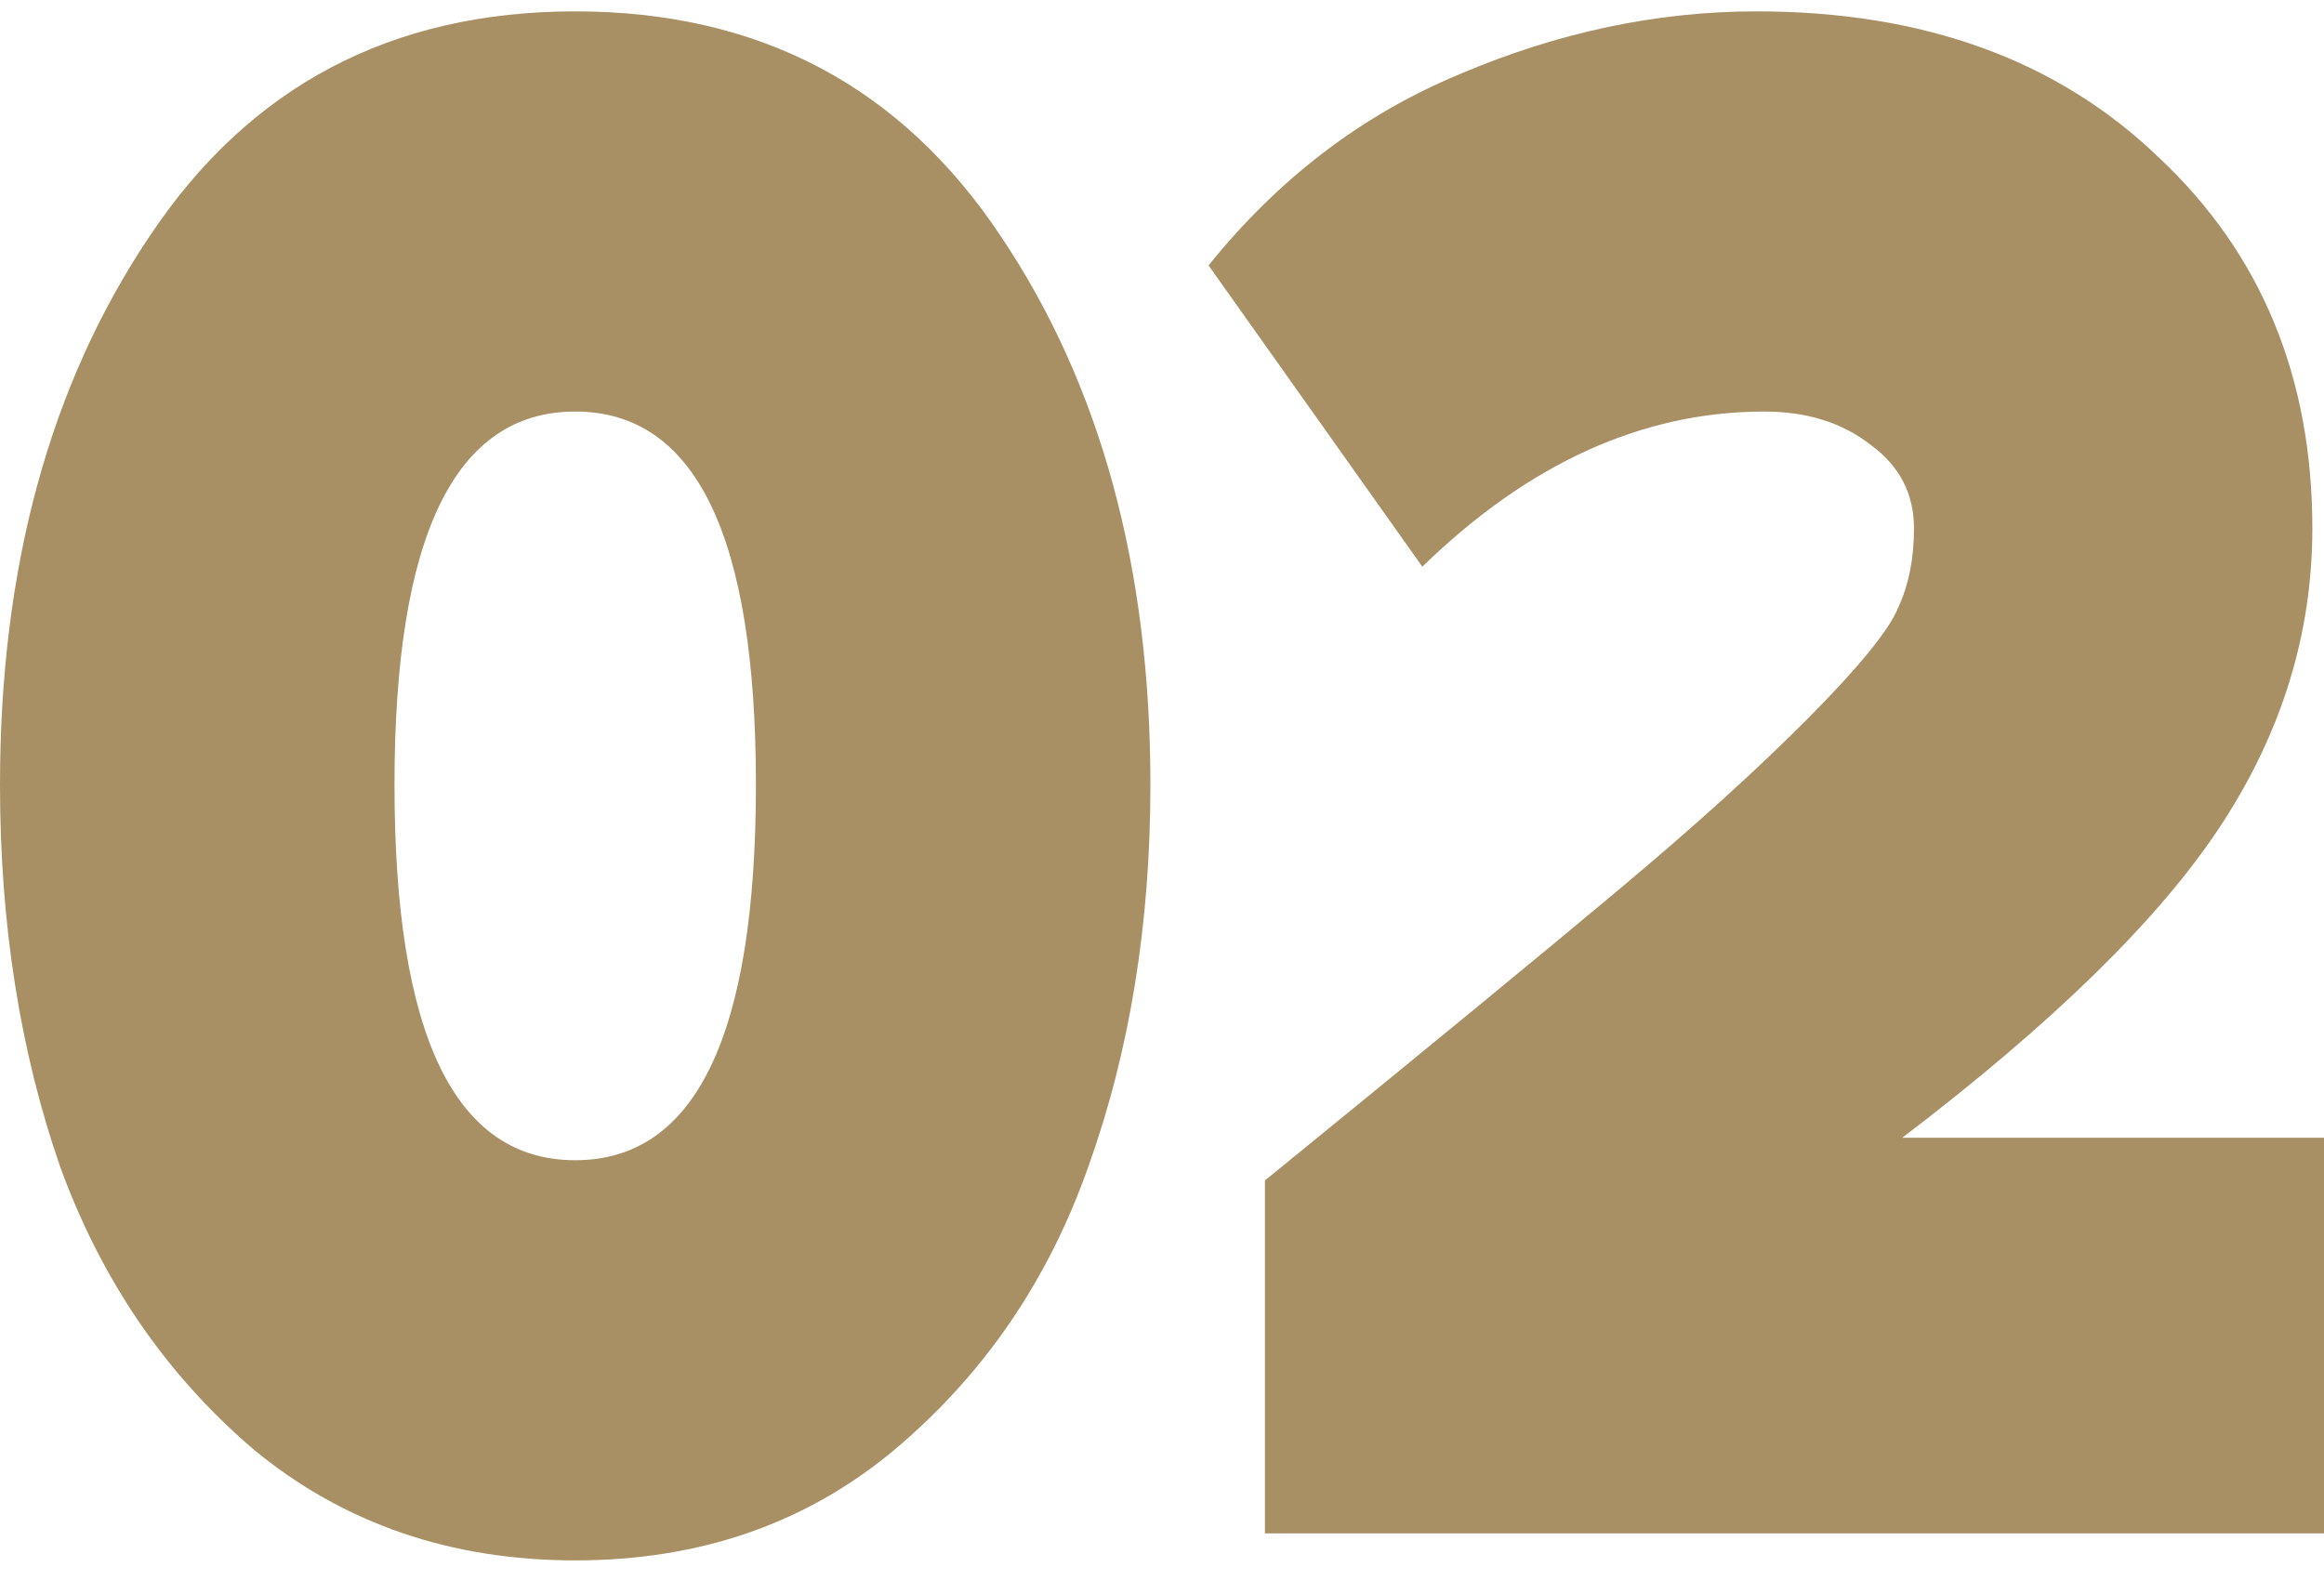
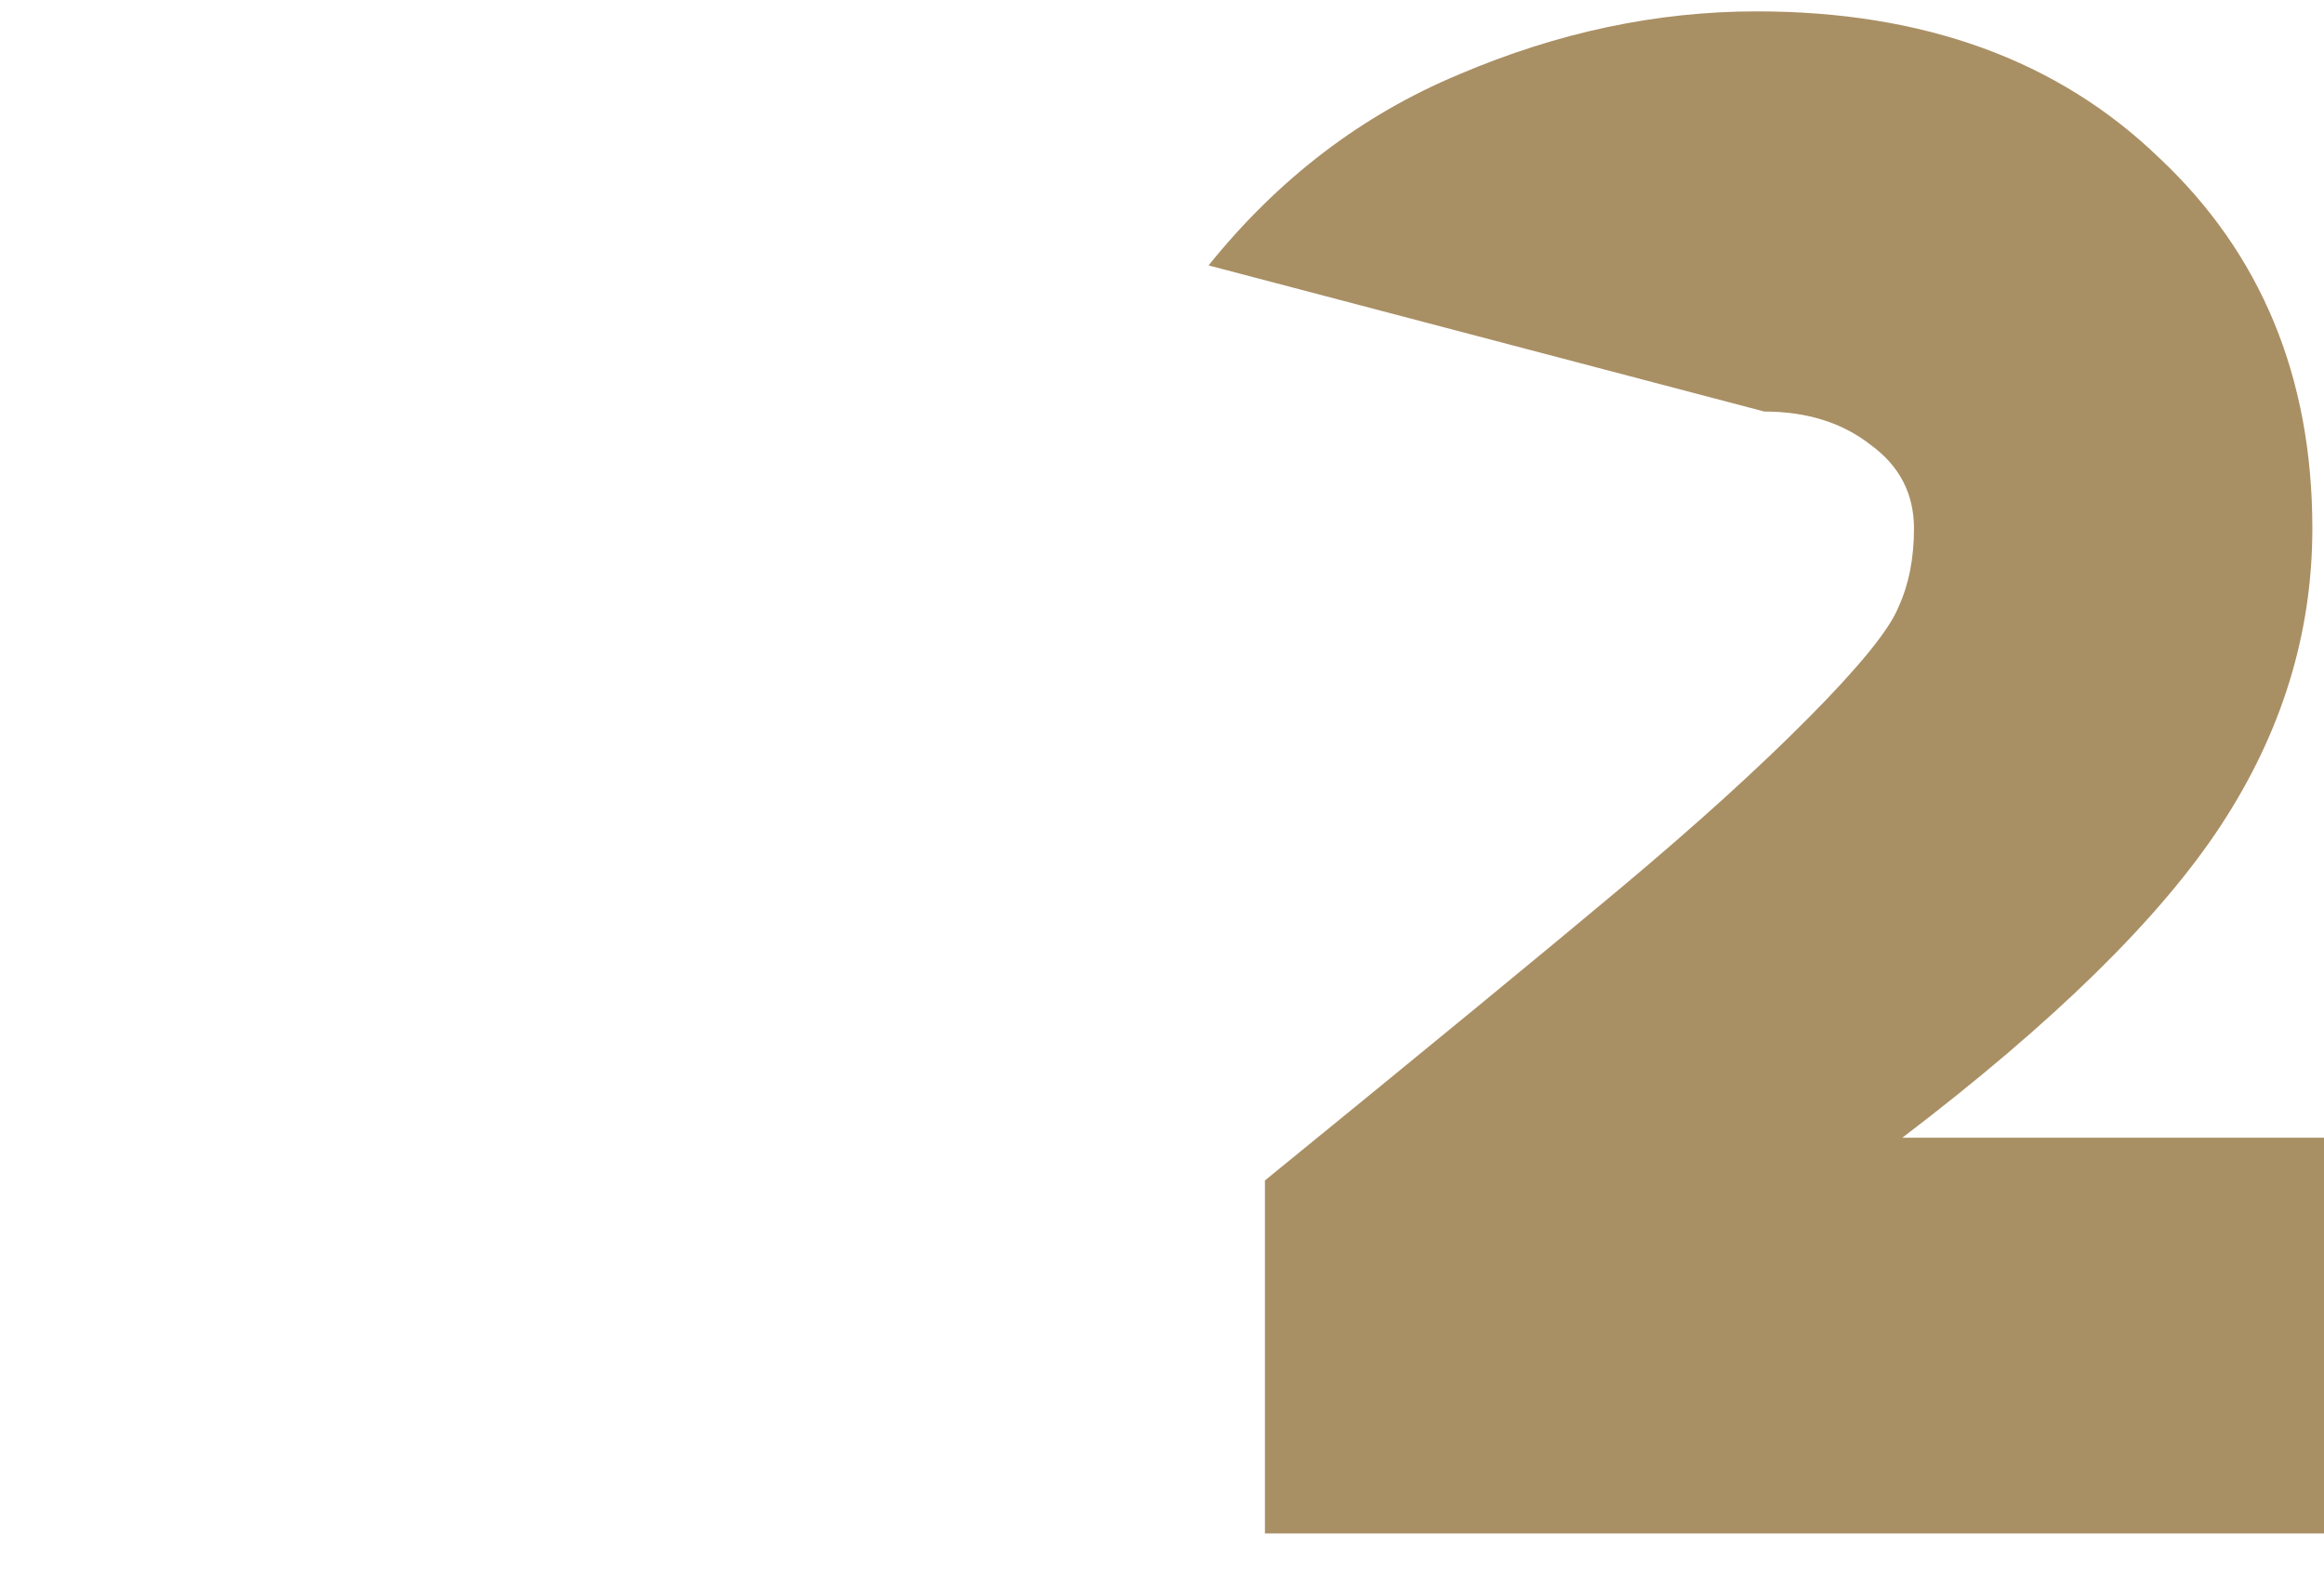
<svg xmlns="http://www.w3.org/2000/svg" width="75" height="51" viewBox="0 0 75 51" fill="none">
-   <path d="M28.848 46.811C26.005 49.182 22.577 50.367 18.563 50.367C14.549 50.367 11.1 49.182 8.215 46.811C5.372 44.392 3.282 41.344 1.944 37.668C0.648 33.942 0 29.83 0 25.331C0 18.316 1.61 12.414 4.829 7.624C8.048 2.786 12.626 0.367 18.563 0.367C24.5 0.367 29.078 2.786 32.297 7.624C35.516 12.414 37.126 18.316 37.126 25.331C37.126 29.83 36.457 33.942 35.119 37.668C33.823 41.344 31.733 44.392 28.848 46.811ZM12.731 25.331C12.731 33.41 14.675 37.45 18.563 37.45C22.451 37.45 24.395 33.41 24.395 25.331C24.395 17.3 22.451 13.284 18.563 13.284C14.675 13.284 12.731 17.3 12.731 25.331Z" fill="#A98F64" />
-   <path d="M75 49.496H40.822V38.103C46.048 33.846 49.873 30.701 52.298 28.669C54.723 26.637 56.751 24.799 58.381 23.154C60.012 21.509 60.973 20.324 61.266 19.598C61.6 18.872 61.768 18.026 61.768 17.058C61.768 15.945 61.308 15.05 60.388 14.373C59.468 13.647 58.318 13.284 56.939 13.284C53.009 13.284 49.33 14.954 45.901 18.292L39.003 8.567C41.261 5.761 43.957 3.705 47.093 2.399C50.27 1.044 53.469 0.367 56.688 0.367C62.081 0.367 66.408 1.94 69.669 5.084C72.972 8.18 74.624 12.172 74.624 17.058C74.624 20.445 73.641 23.638 71.676 26.637C69.711 29.637 66.283 32.999 61.391 36.724H75V49.496Z" fill="#A98F64" />
+   <path d="M75 49.496H40.822V38.103C46.048 33.846 49.873 30.701 52.298 28.669C54.723 26.637 56.751 24.799 58.381 23.154C60.012 21.509 60.973 20.324 61.266 19.598C61.6 18.872 61.768 18.026 61.768 17.058C61.768 15.945 61.308 15.05 60.388 14.373C59.468 13.647 58.318 13.284 56.939 13.284L39.003 8.567C41.261 5.761 43.957 3.705 47.093 2.399C50.27 1.044 53.469 0.367 56.688 0.367C62.081 0.367 66.408 1.94 69.669 5.084C72.972 8.18 74.624 12.172 74.624 17.058C74.624 20.445 73.641 23.638 71.676 26.637C69.711 29.637 66.283 32.999 61.391 36.724H75V49.496Z" fill="#A98F64" />
</svg>